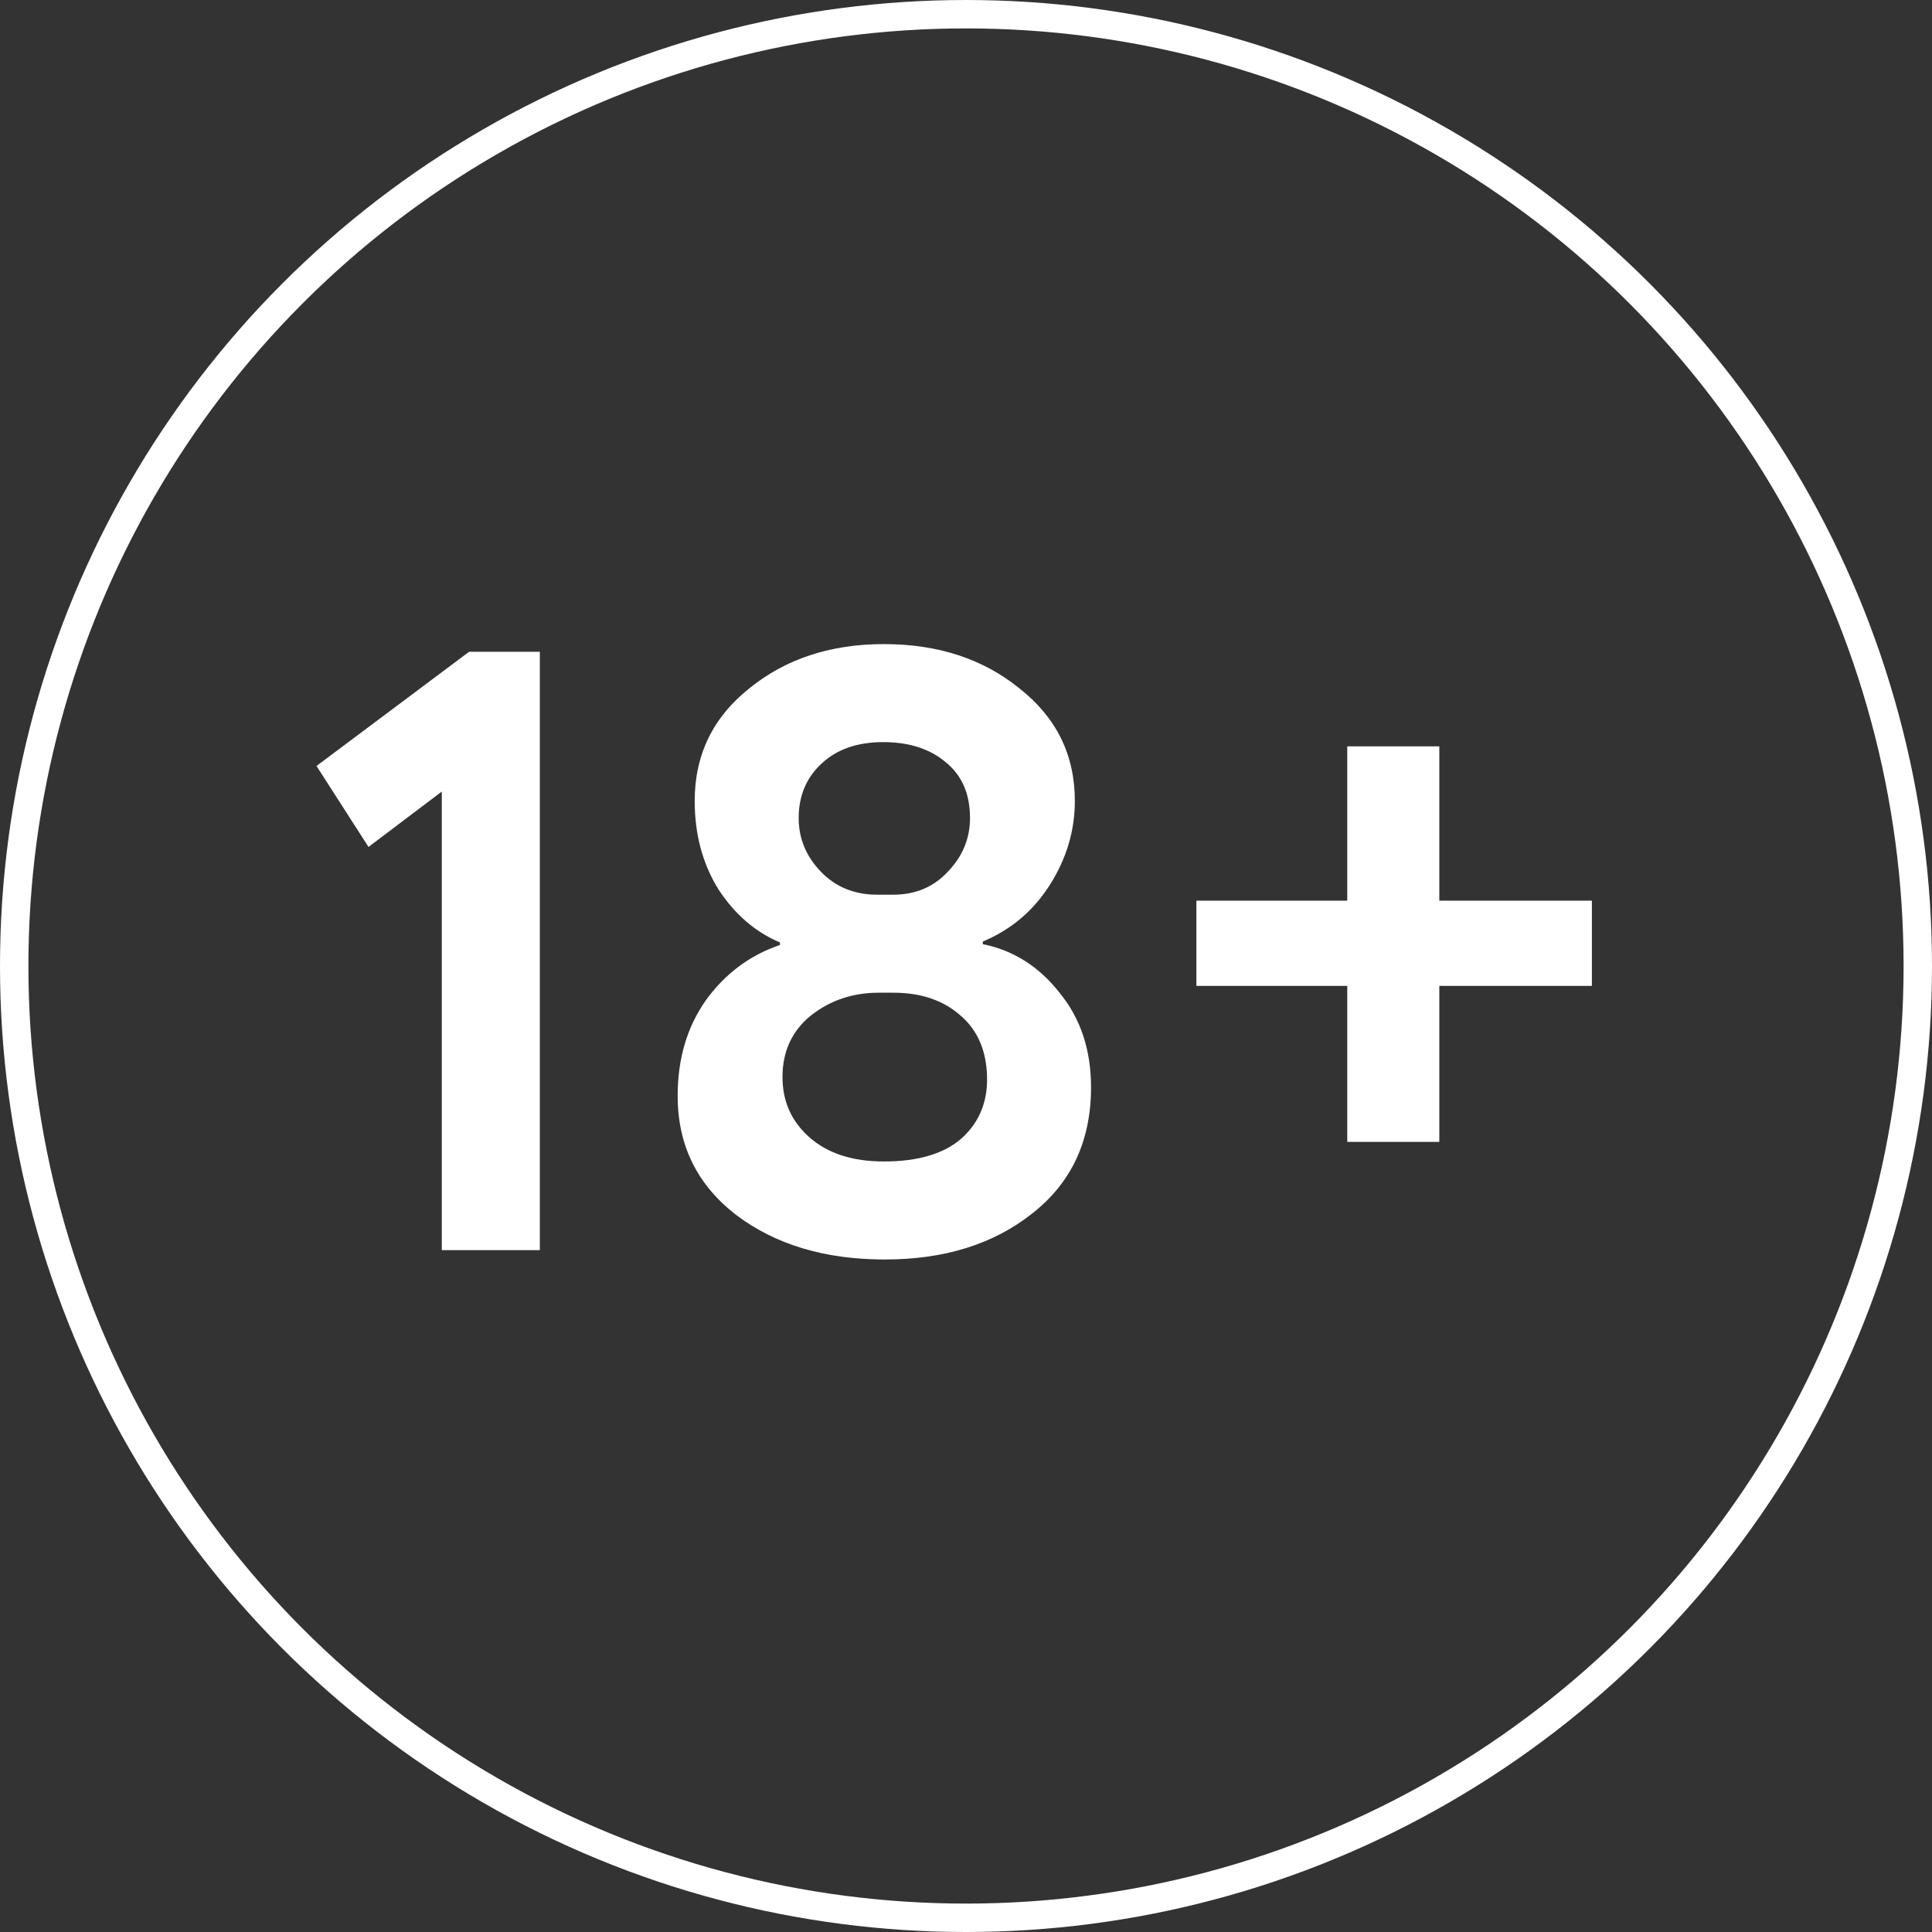
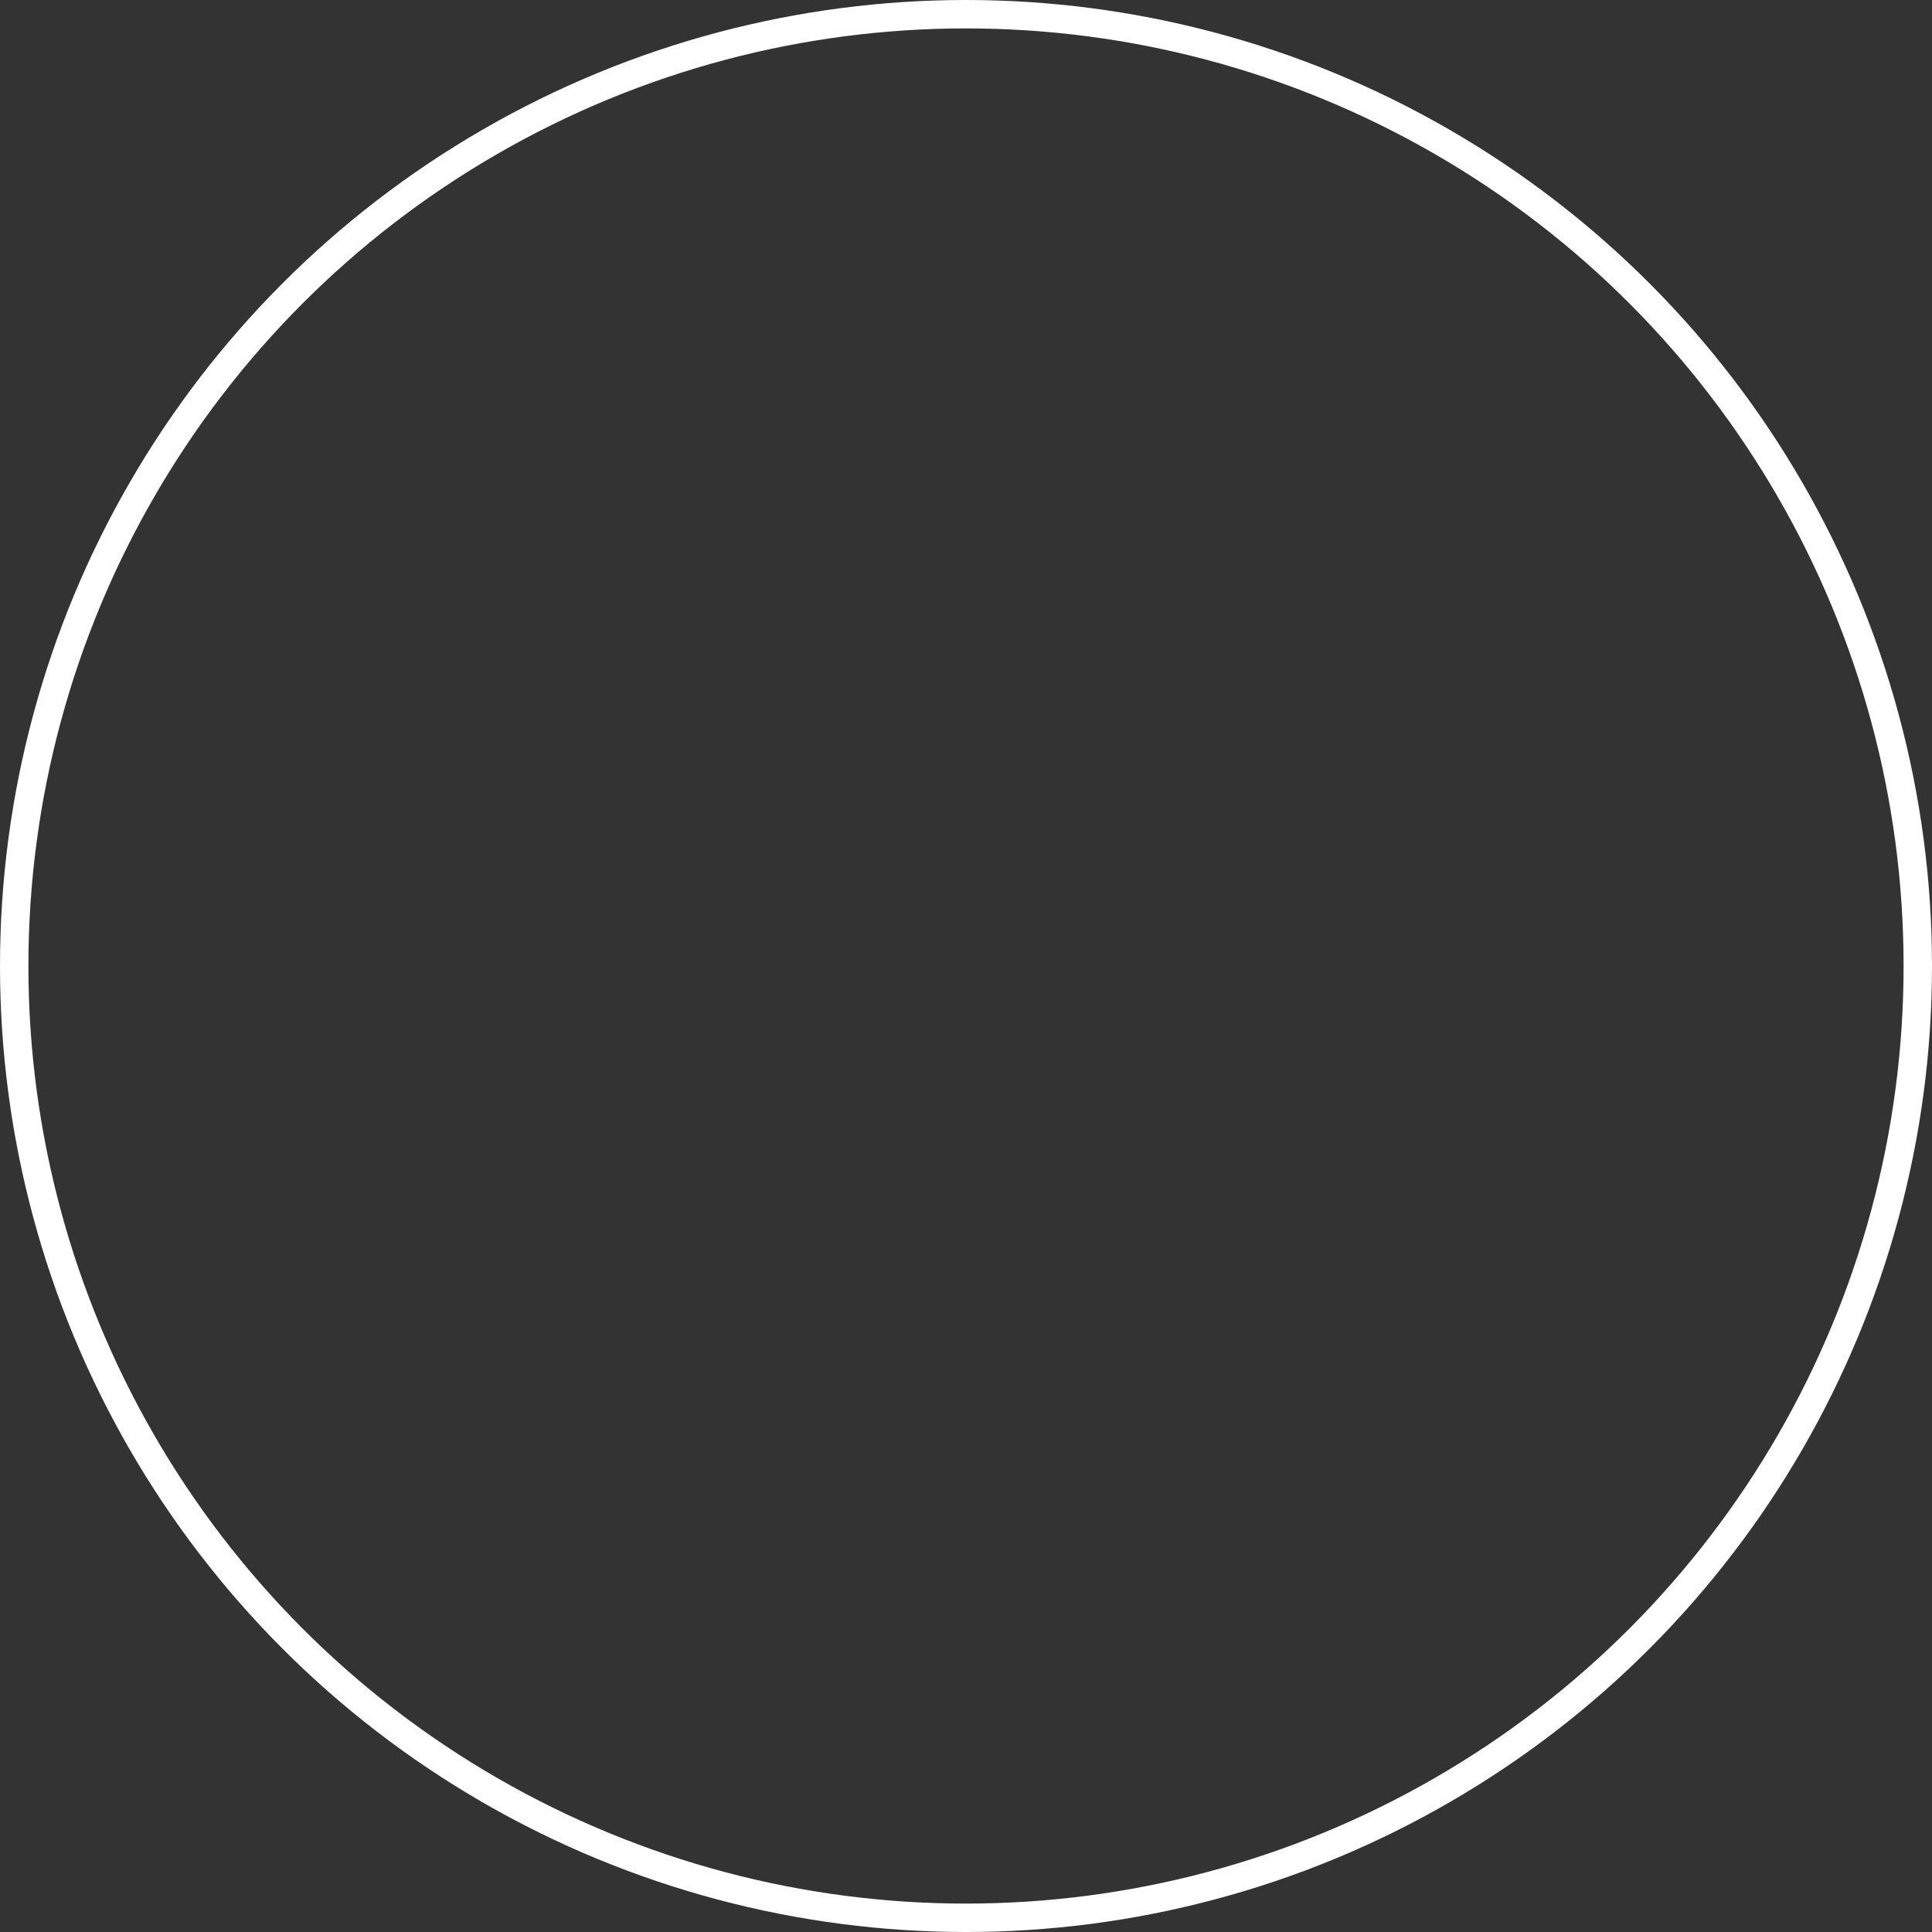
<svg xmlns="http://www.w3.org/2000/svg" width="68" height="68" viewBox="0 0 68 68" fill="none">
  <rect x="0" y="0" width="68" height="68" fill="#333333" stroke="none" />
  <circle cx="34" cy="34" r="33.5" stroke="white" />
-   <path d="M11.14 26.96L16.511 22.94H19V44H15.55V27.86L12.97 29.81L11.14 26.96ZM30.871 31.49H31.441C32.221 31.49 32.861 31.22 33.361 30.68C33.881 30.14 34.141 29.51 34.141 28.79C34.141 27.95 33.861 27.3 33.301 26.84C32.741 26.36 32.001 26.12 31.081 26.12C30.181 26.12 29.461 26.37 28.921 26.87C28.381 27.37 28.111 28.01 28.111 28.79C28.111 29.51 28.371 30.14 28.891 30.68C29.411 31.22 30.071 31.49 30.871 31.49ZM31.441 34.94H30.931C30.011 34.94 29.211 35.21 28.531 35.75C27.871 36.29 27.541 37.01 27.541 37.91C27.541 38.77 27.861 39.48 28.501 40.04C29.141 40.6 30.011 40.88 31.111 40.88C32.311 40.88 33.221 40.61 33.841 40.07C34.461 39.51 34.761 38.79 34.741 37.91C34.721 36.97 34.401 36.24 33.781 35.72C33.181 35.2 32.401 34.94 31.441 34.94ZM36.331 42.71C34.971 43.79 33.241 44.33 31.141 44.33C29.041 44.33 27.301 43.81 25.921 42.77C24.541 41.71 23.851 40.31 23.851 38.57C23.851 37.27 24.181 36.15 24.841 35.21C25.521 34.27 26.391 33.62 27.451 33.26V33.17C26.591 32.81 25.871 32.19 25.291 31.31C24.731 30.41 24.451 29.37 24.451 28.19C24.451 26.57 25.091 25.25 26.371 24.23C27.651 23.19 29.231 22.67 31.111 22.67C33.011 22.67 34.601 23.19 35.881 24.23C37.181 25.25 37.831 26.57 37.831 28.19C37.831 29.23 37.541 30.21 36.961 31.13C36.381 32.05 35.591 32.72 34.591 33.14V33.23C35.671 33.45 36.571 34.02 37.291 34.94C38.031 35.84 38.401 36.95 38.401 38.27C38.401 40.15 37.711 41.63 36.331 42.71ZM42.109 34.7V31.7H47.419V26.27H50.659V31.7H56.029V34.7H50.659V40.19H47.419V34.7H42.109Z" fill="white" />
</svg>